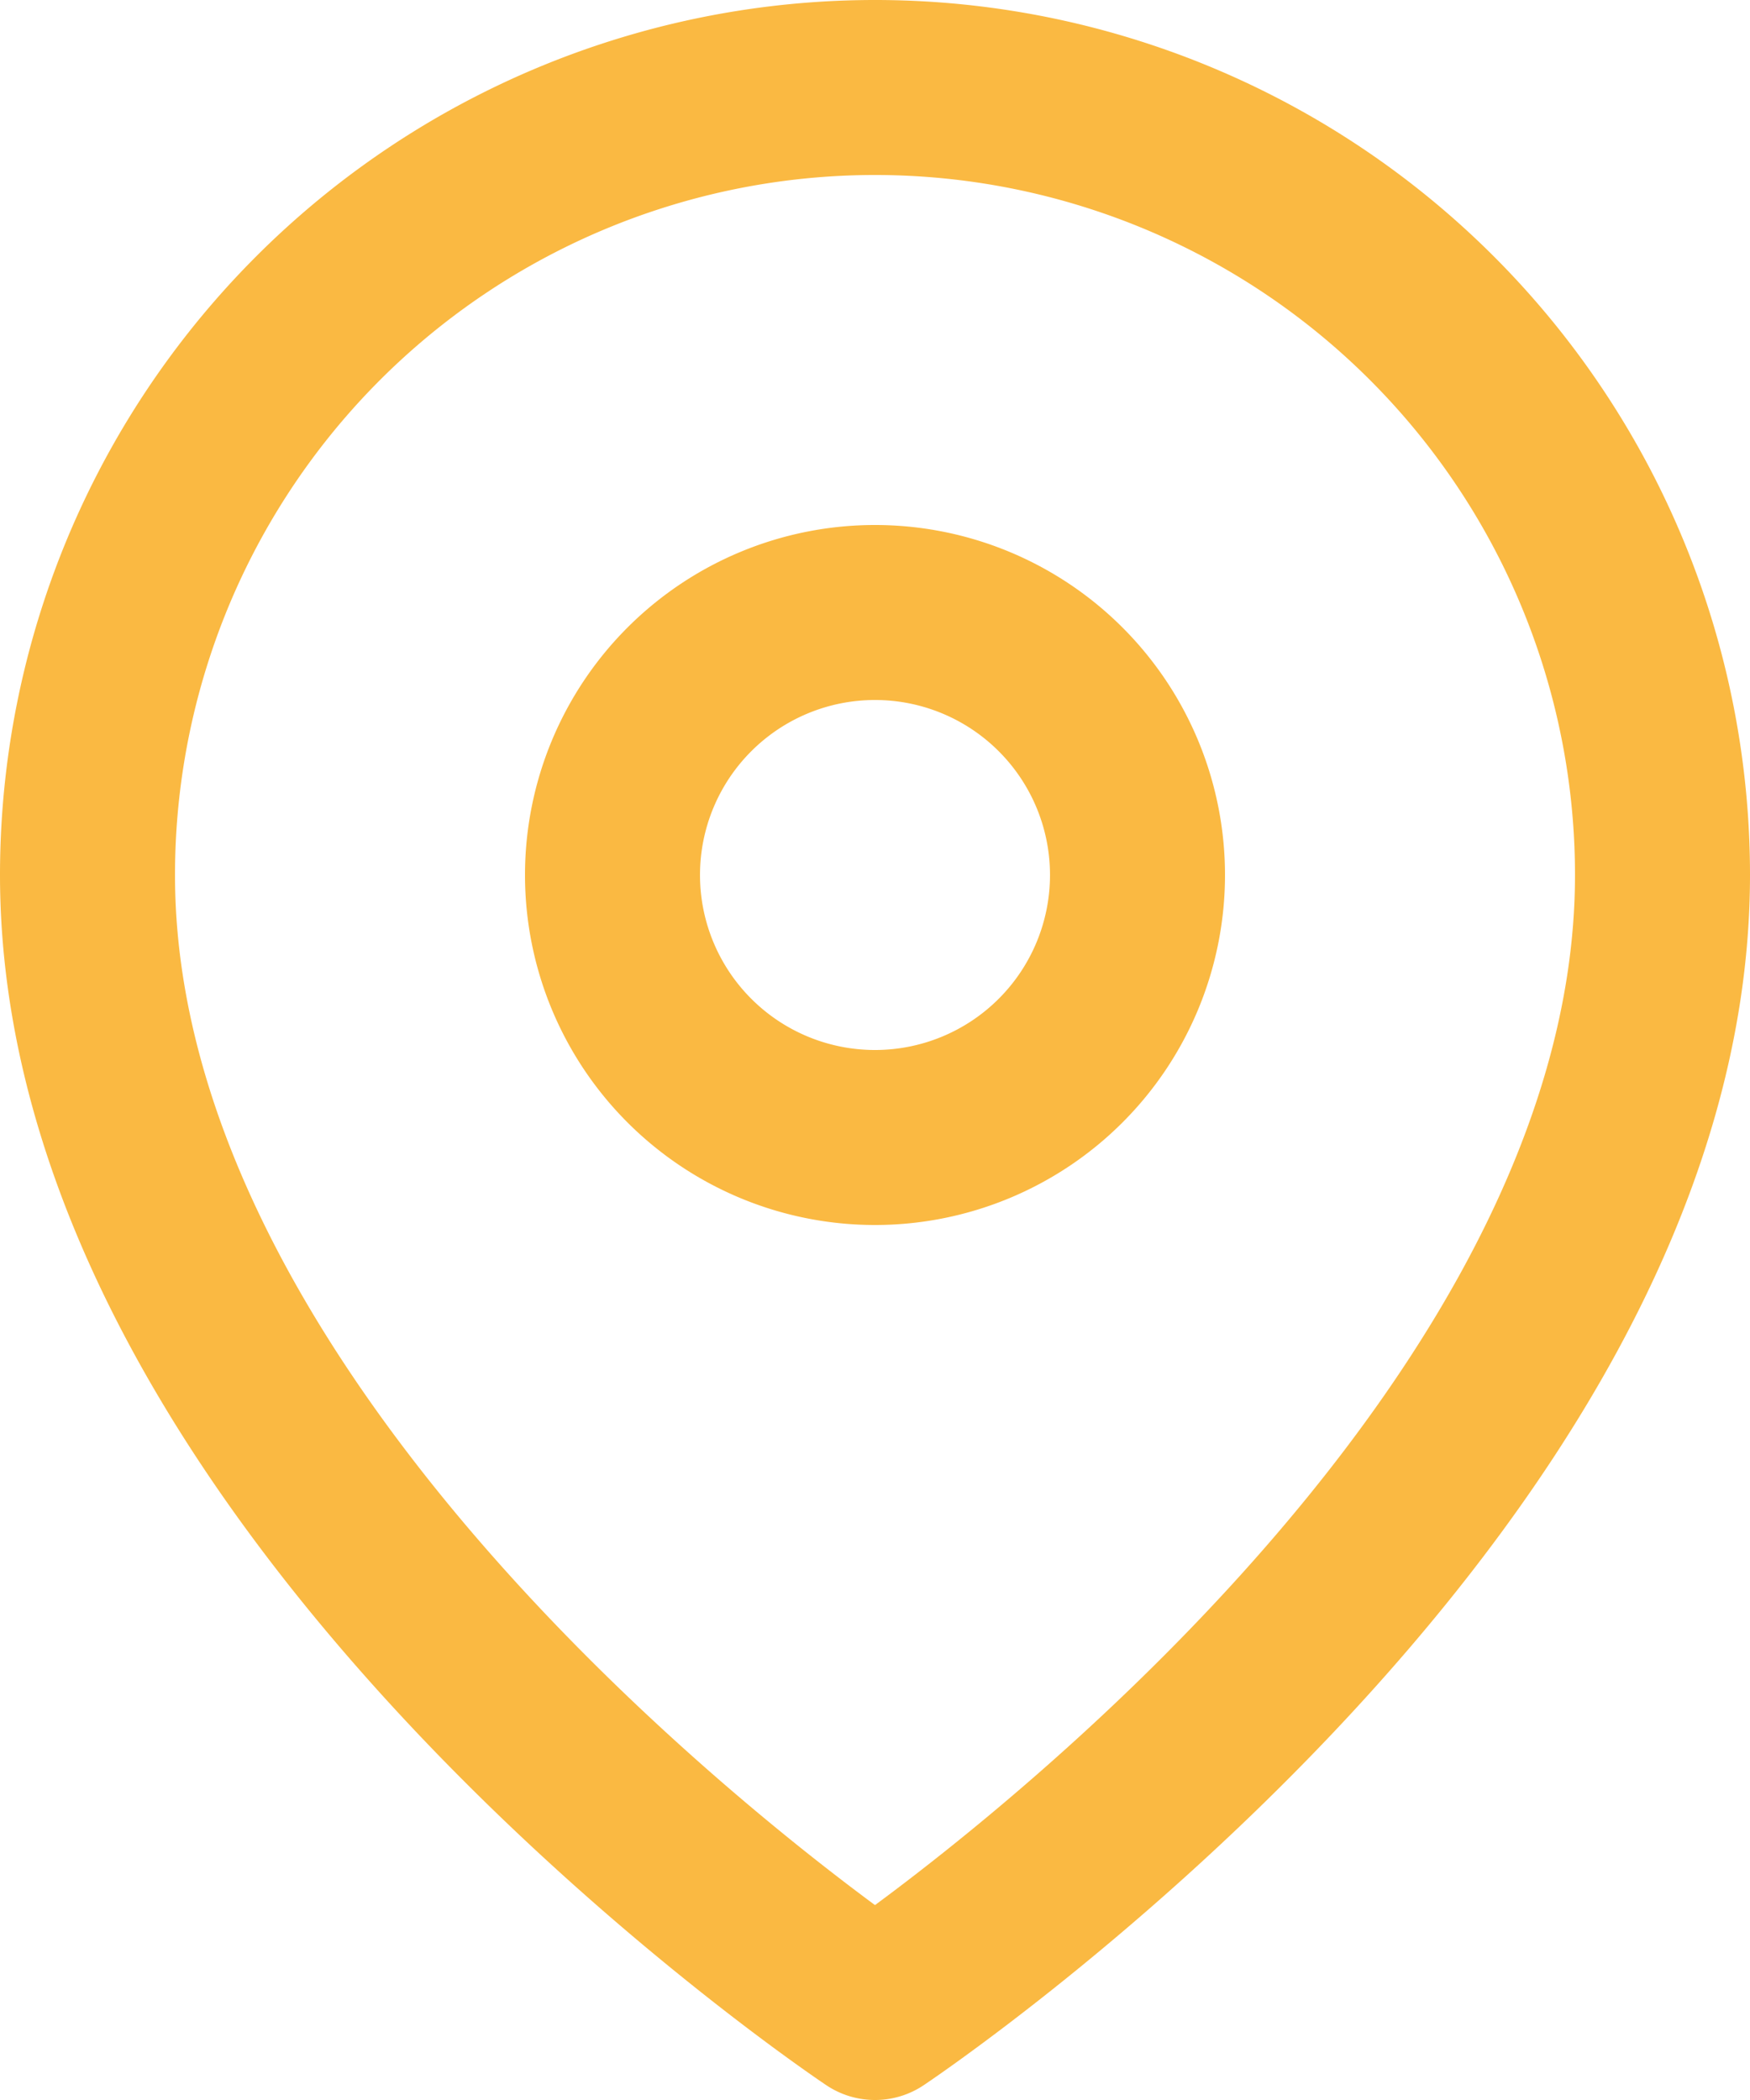
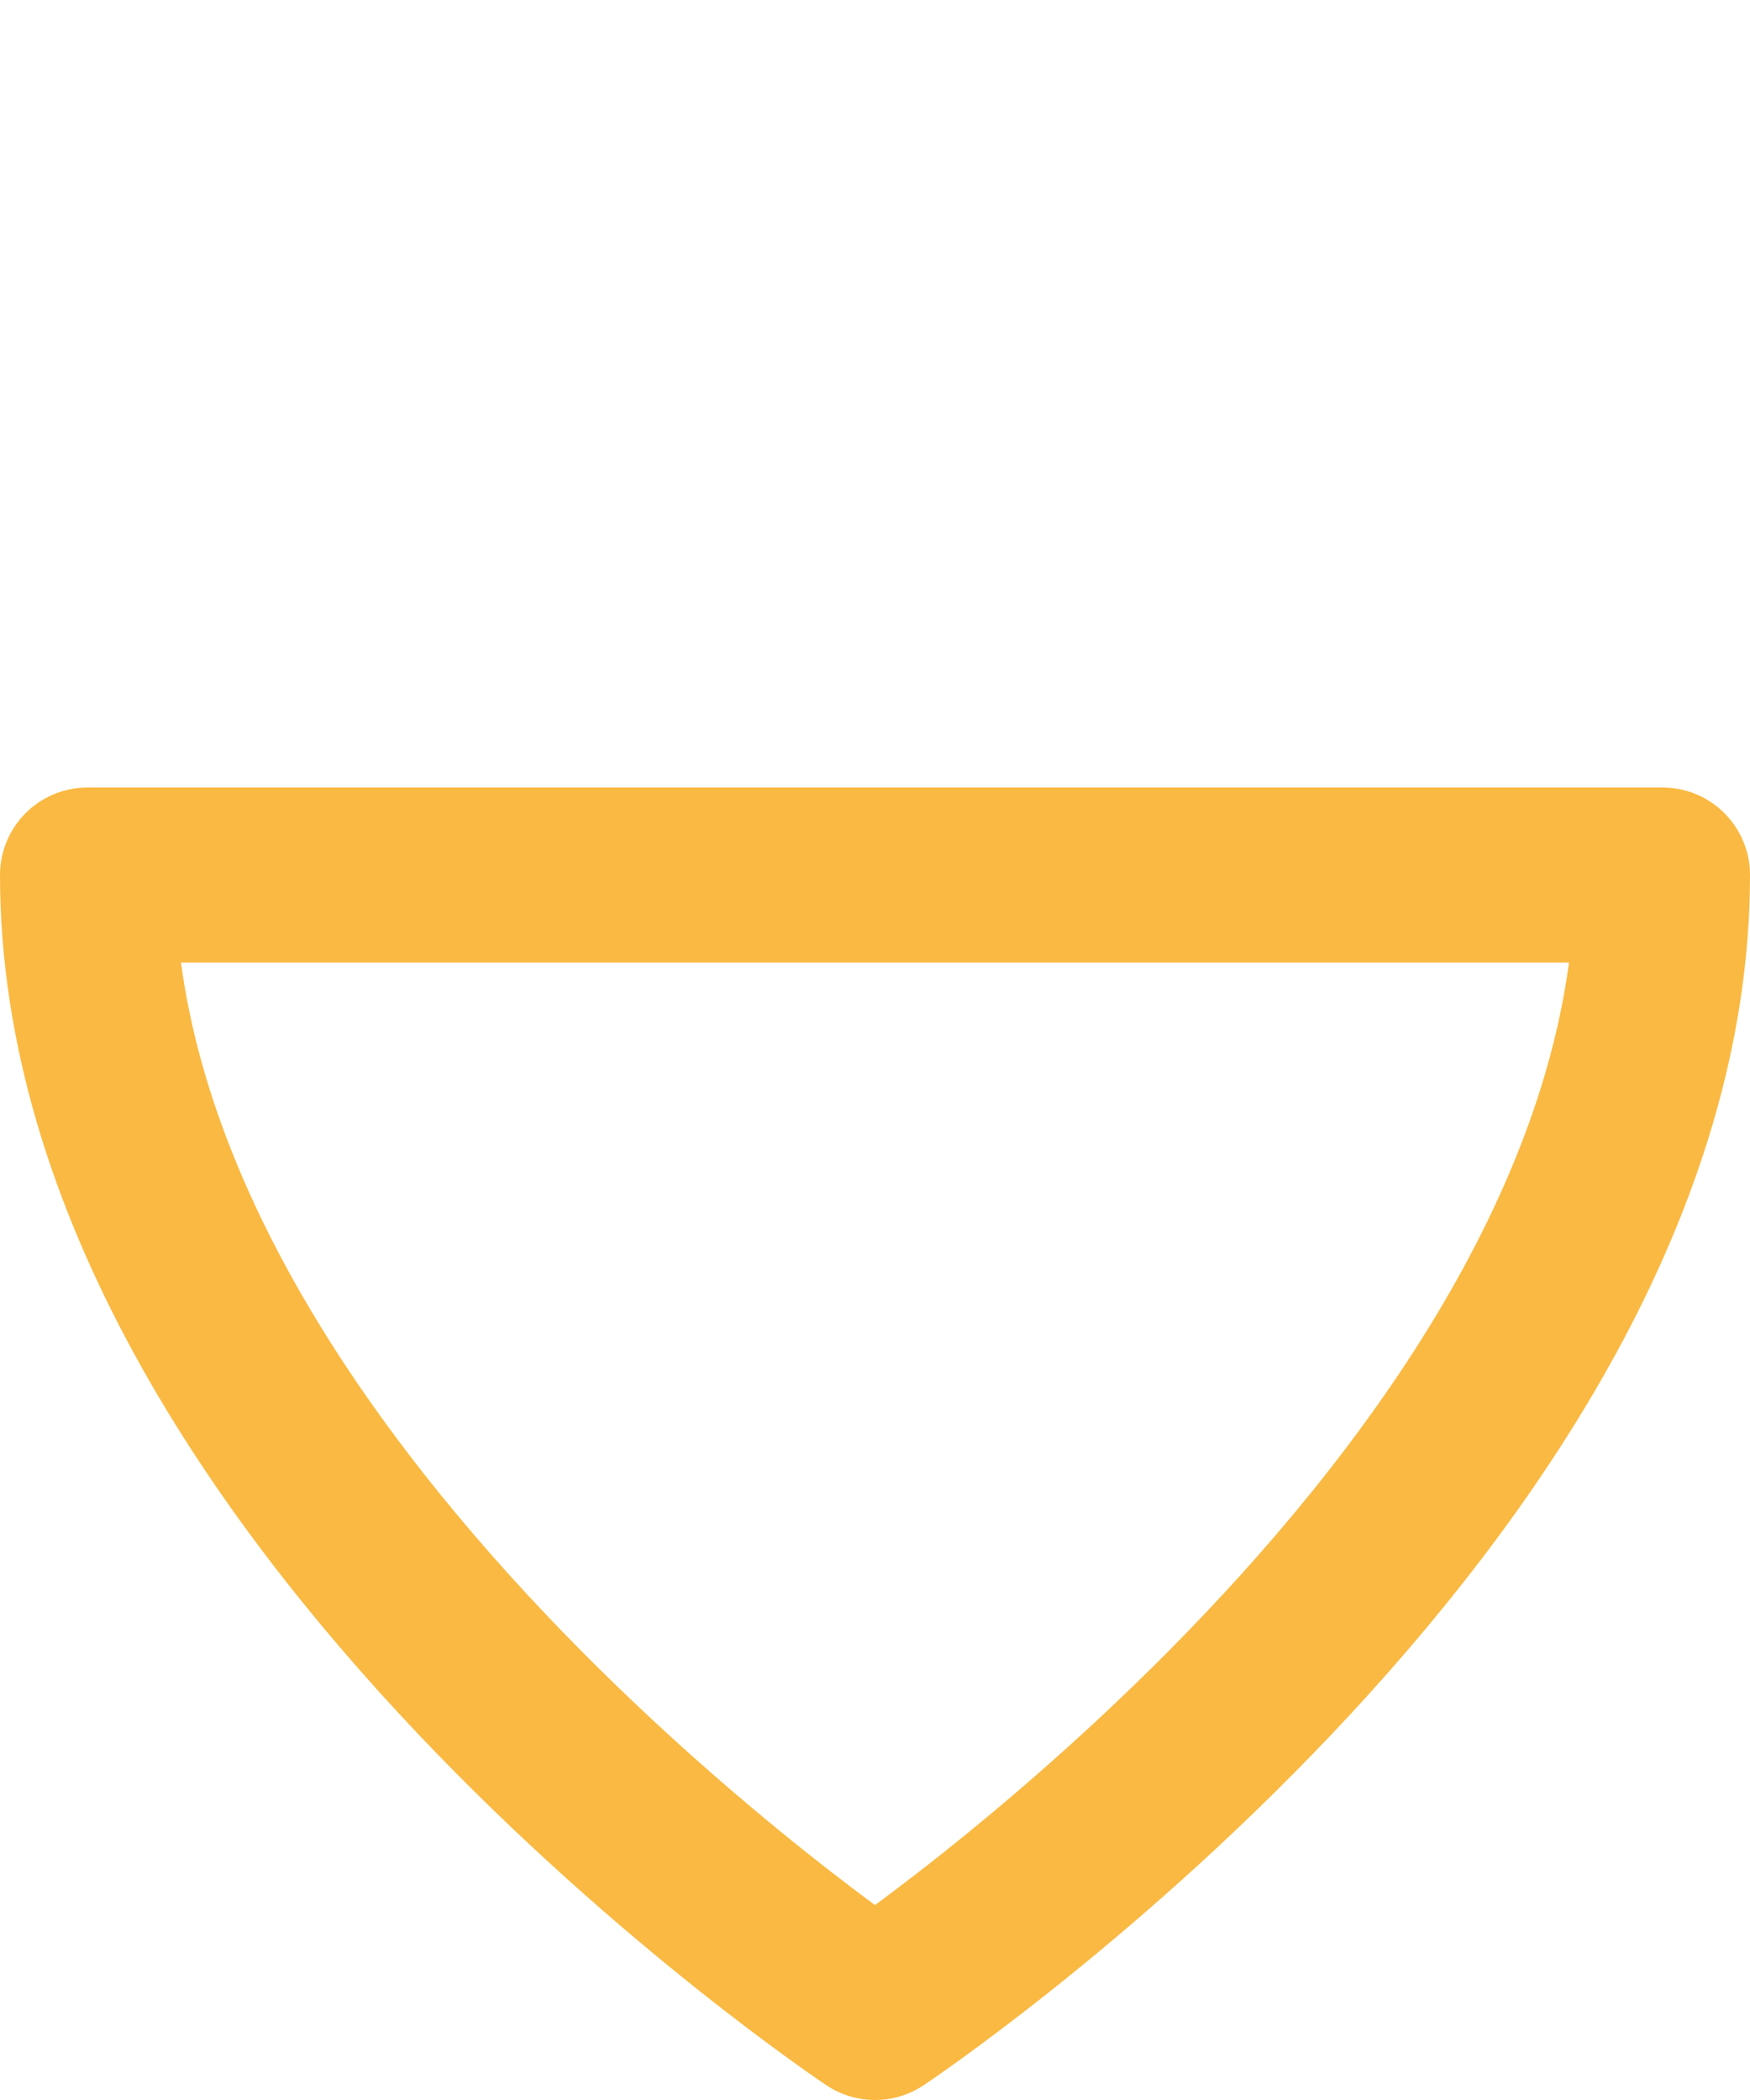
<svg xmlns="http://www.w3.org/2000/svg" width="30" height="36" viewBox="0 0 30 36">
  <g id="Icon_feather-map-pin" data-name="Icon feather-map-pin" transform="translate(-3)">
-     <path id="Trazado_8529" data-name="Trazado 8529" d="M31.5,15C31.5,25.5,18,34.5,18,34.5S4.5,25.5,4.5,15a13.5,13.5,0,1,1,27,0Z" fill="none" stroke="#fab942" stroke-linecap="round" stroke-linejoin="round" stroke-width="3" />
-     <path id="Trazado_8530" data-name="Trazado 8530" d="M22.5,15A4.5,4.5,0,1,1,18,10.5,4.5,4.5,0,0,1,22.5,15Z" fill="none" stroke="#fab942" stroke-linecap="round" stroke-linejoin="round" stroke-width="3" />
+     <path id="Trazado_8529" data-name="Trazado 8529" d="M31.5,15C31.5,25.5,18,34.5,18,34.5S4.5,25.5,4.5,15Z" fill="none" stroke="#fab942" stroke-linecap="round" stroke-linejoin="round" stroke-width="3" />
  </g>
</svg>